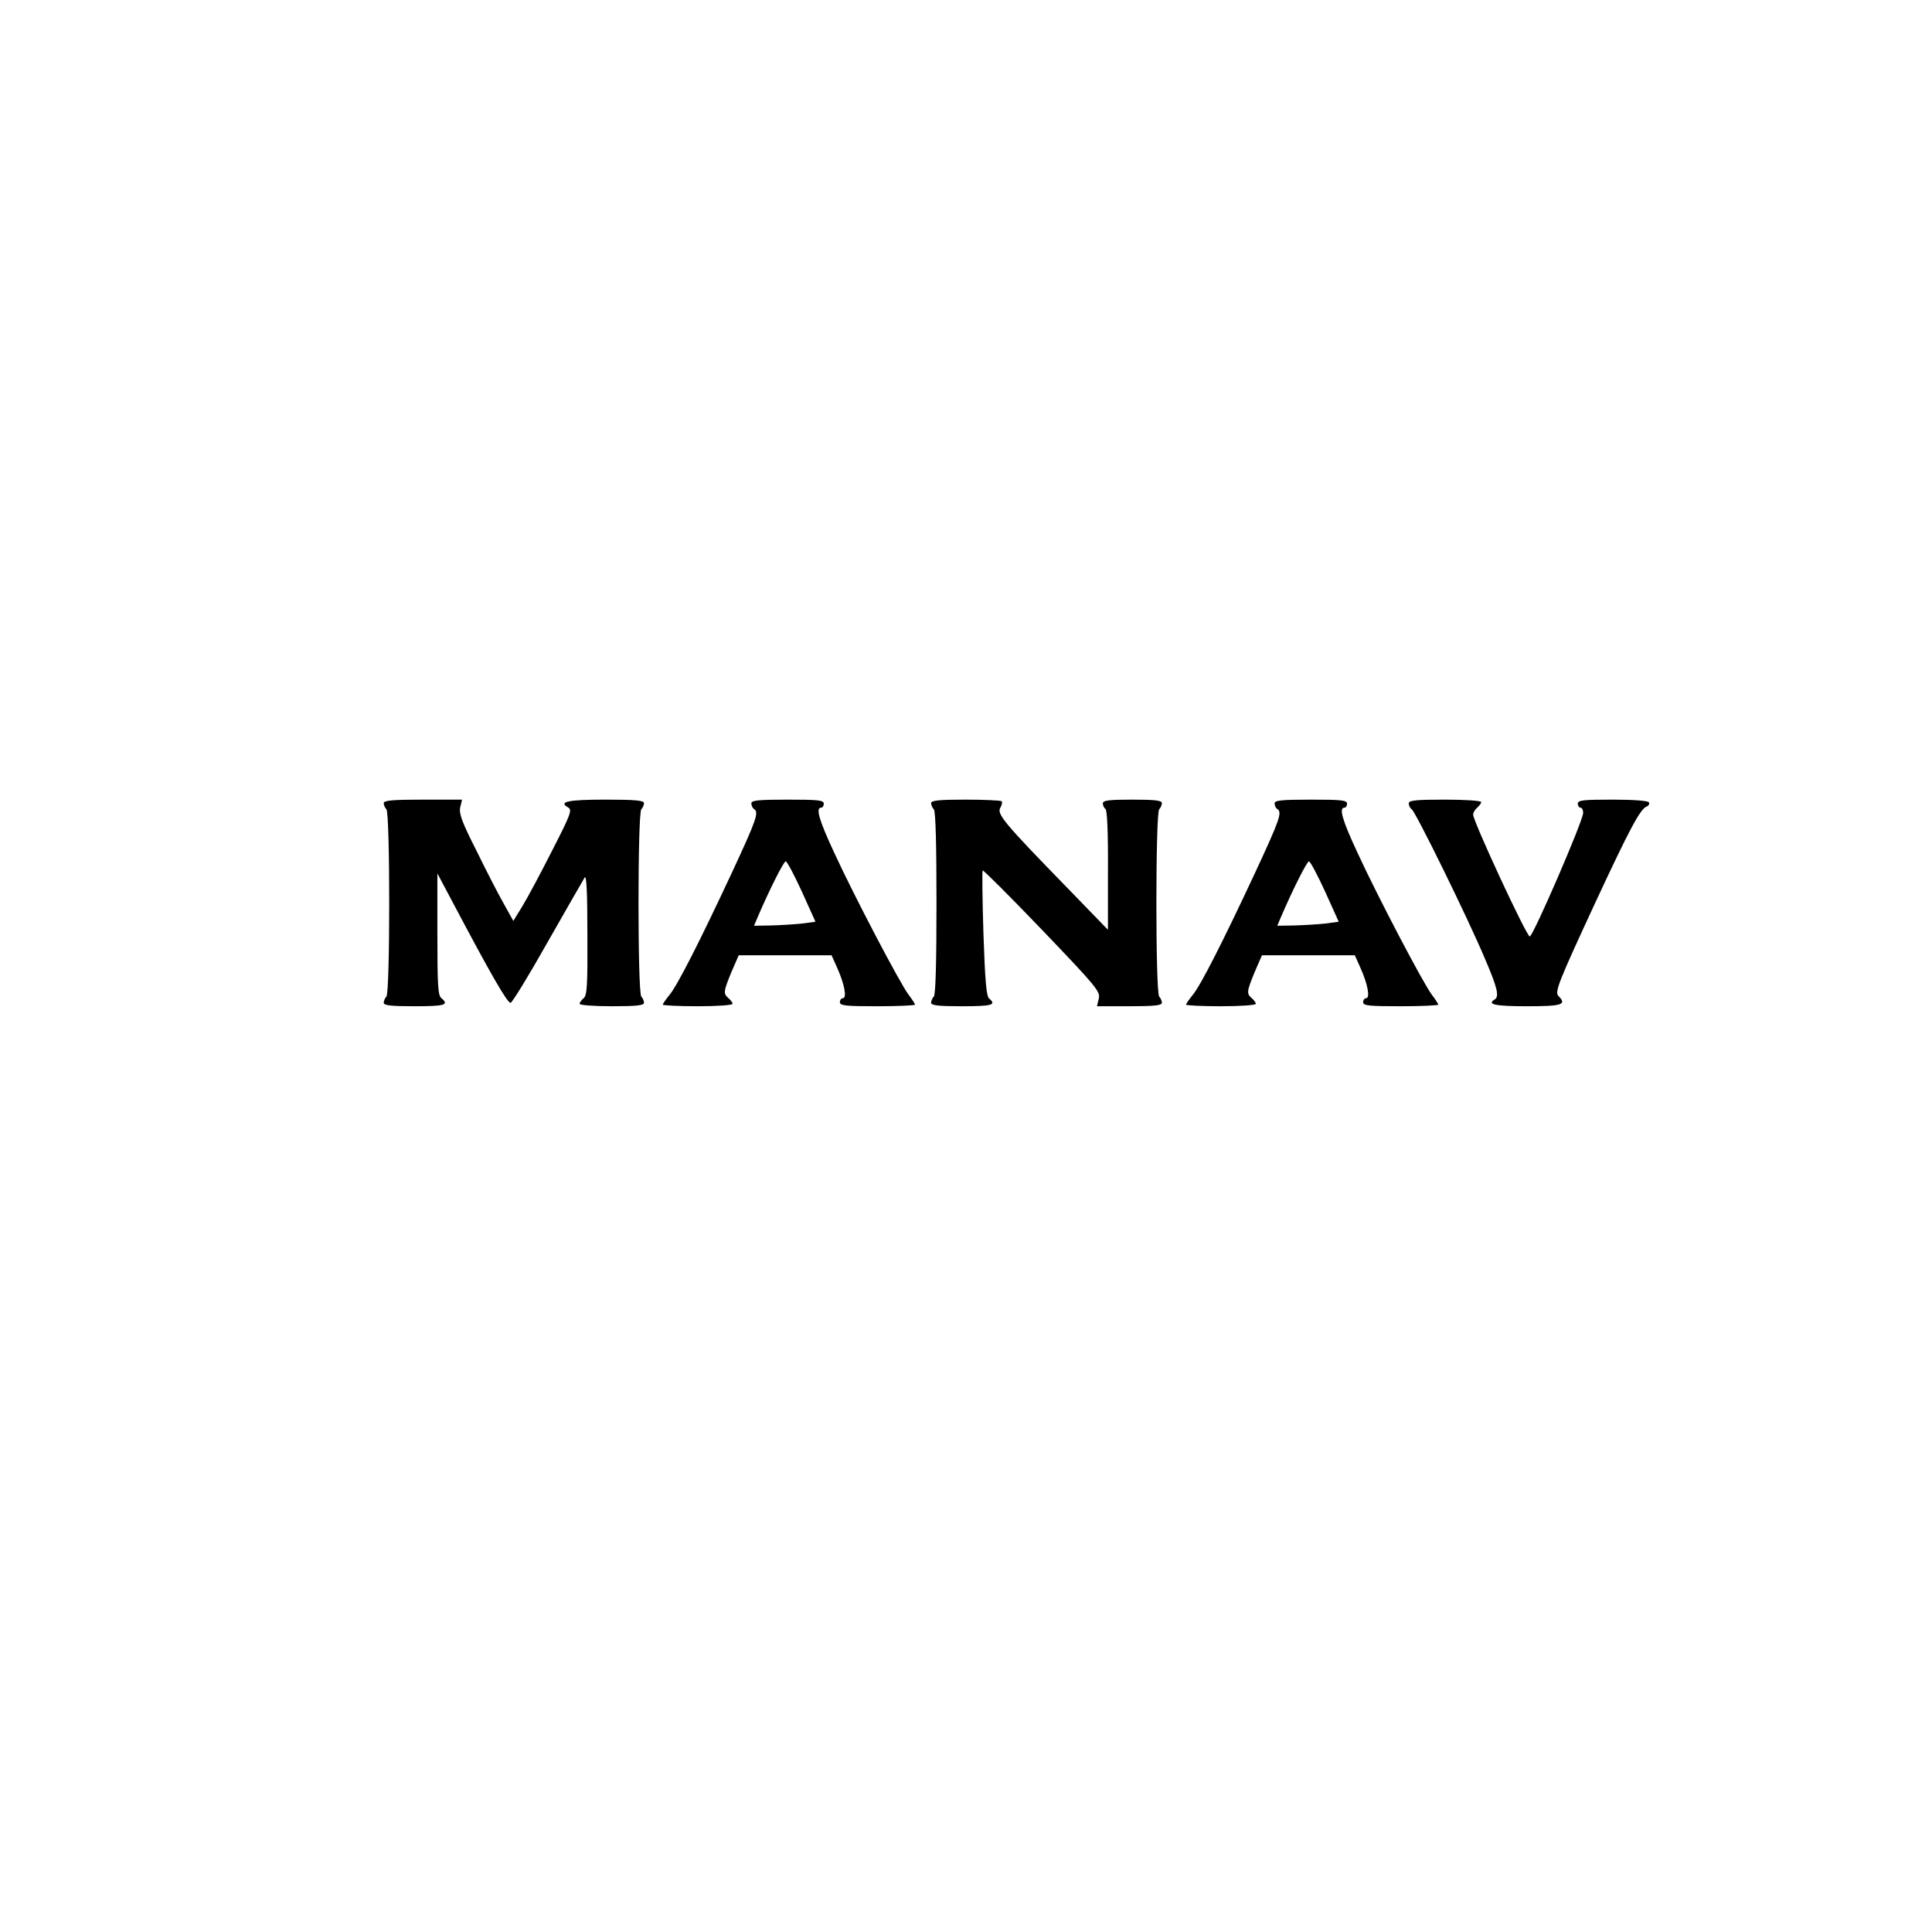
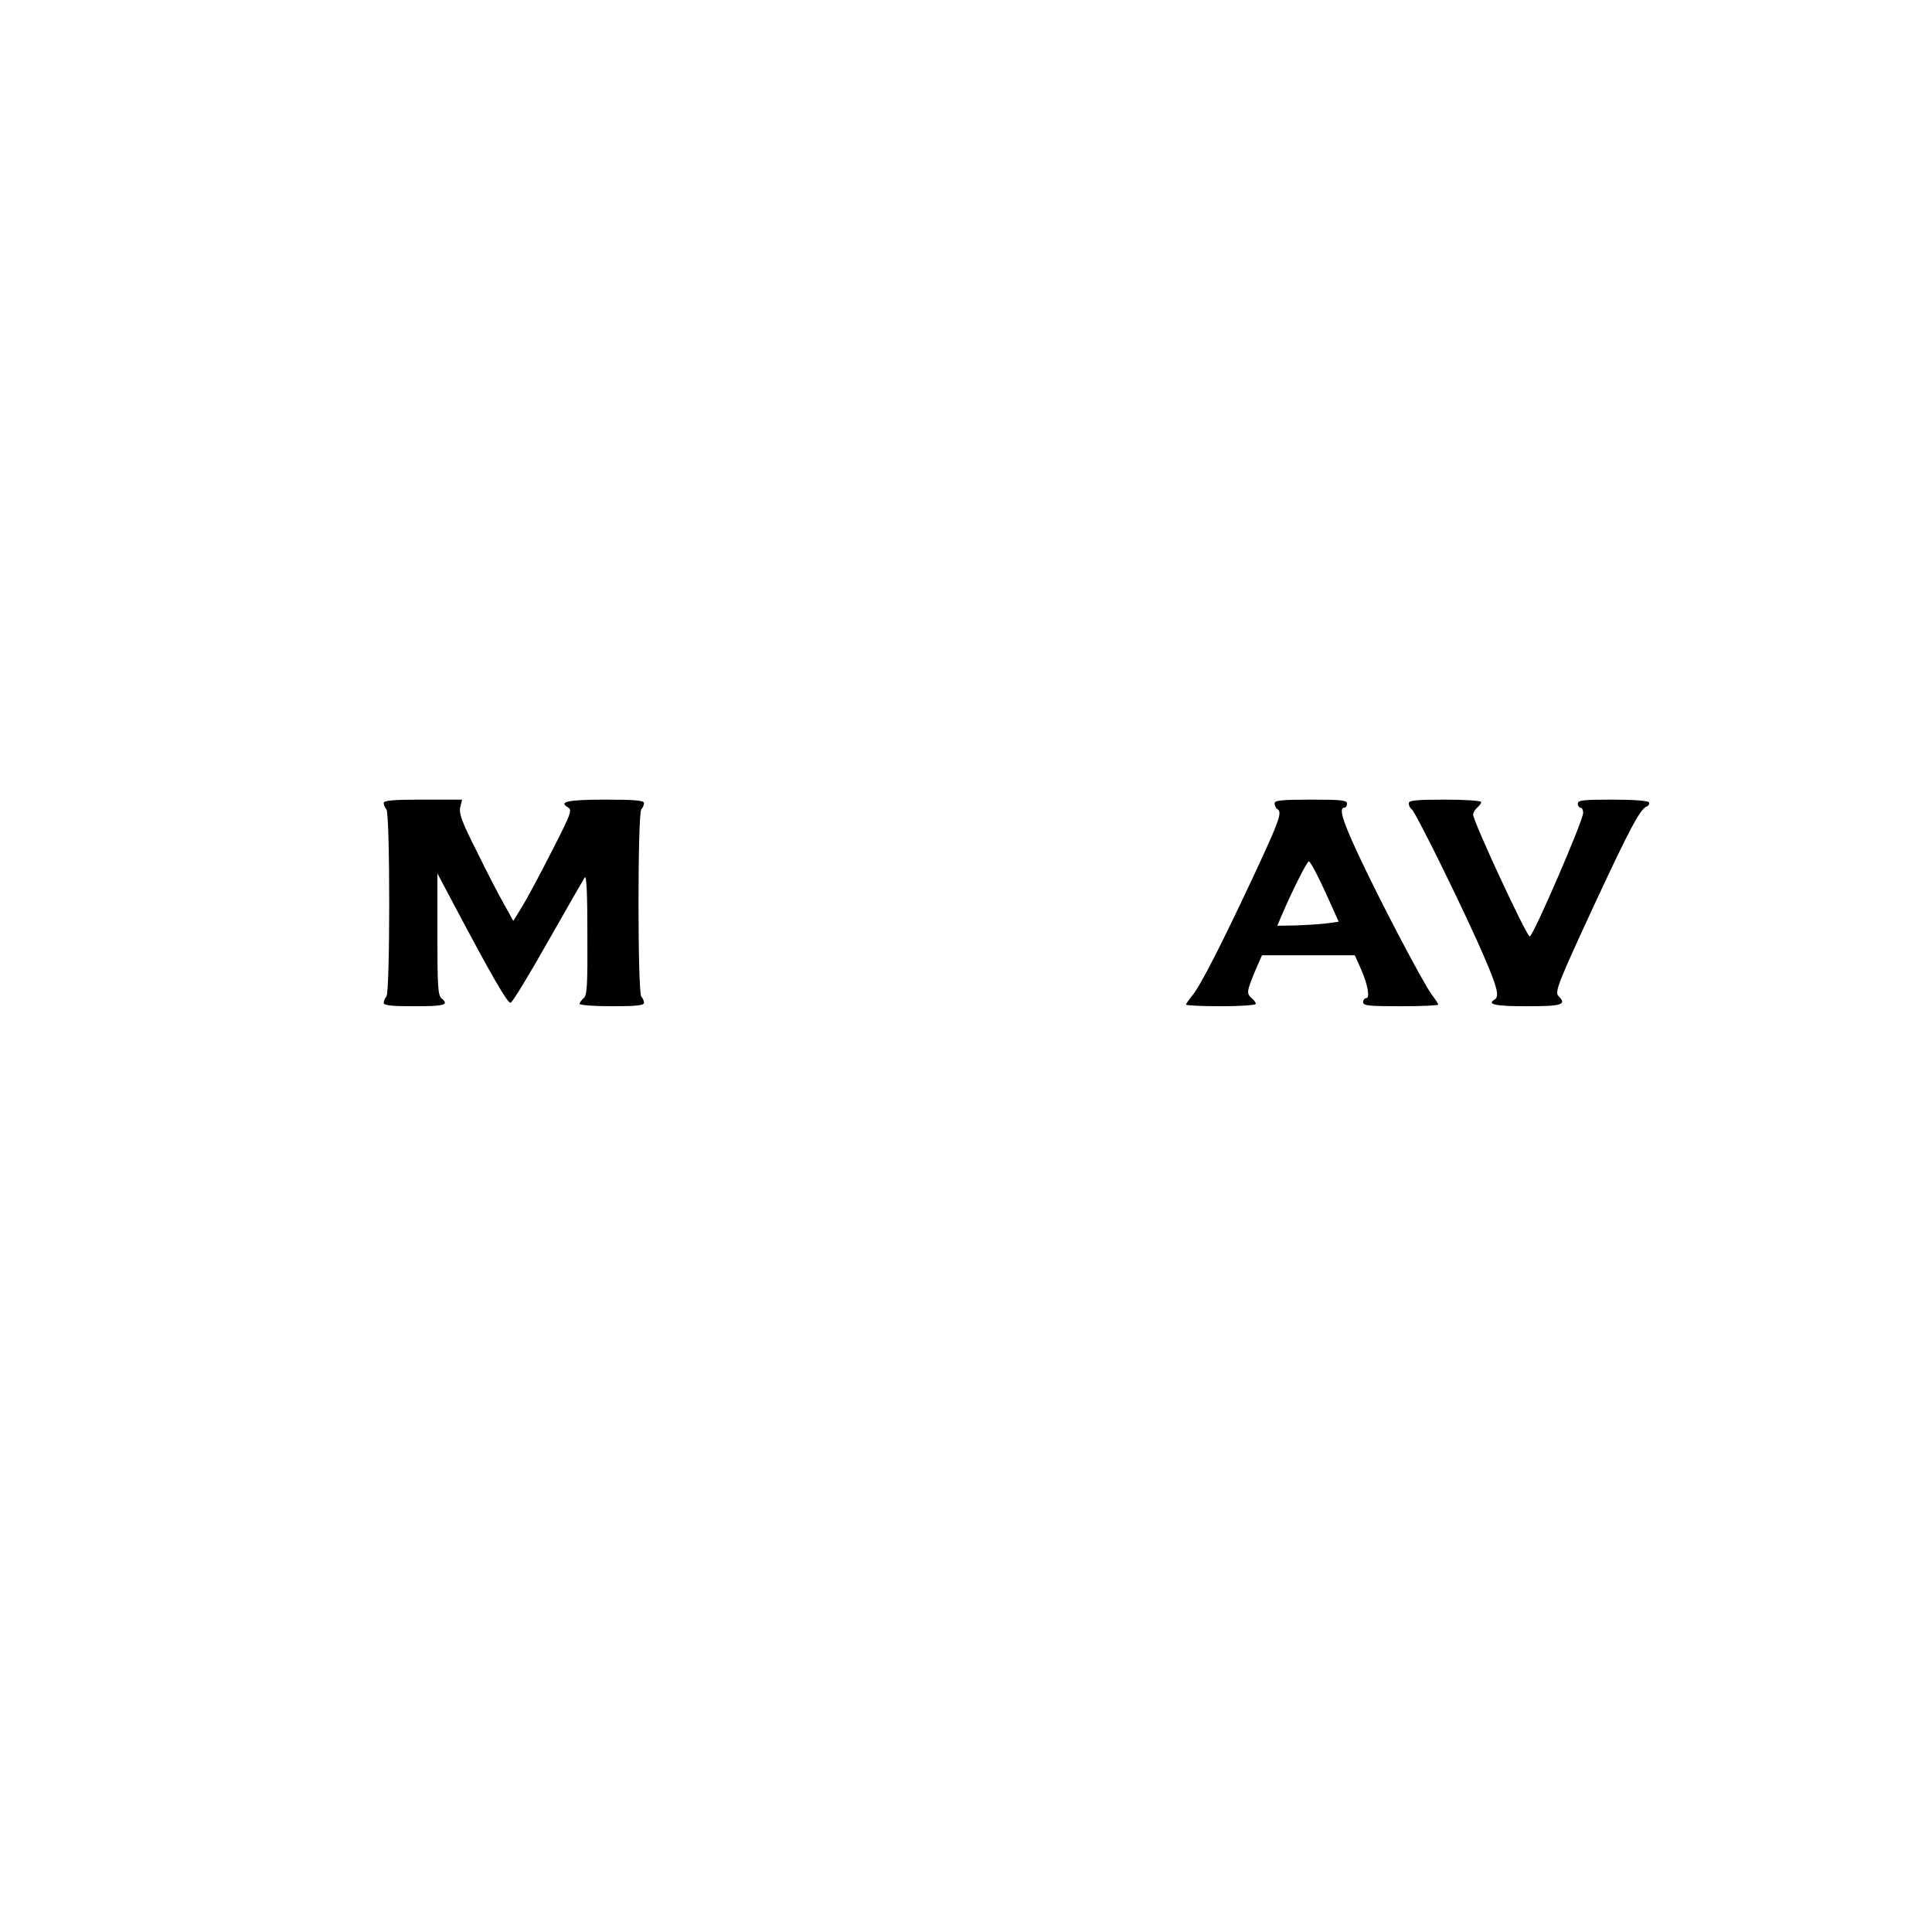
<svg xmlns="http://www.w3.org/2000/svg" version="1.0" width="720" height="720" viewBox="0 0 720 720" preserveAspectRatio="xMidYMid meet">
  <g transform="translate(0,720) scale(0.1,-0.1)" fill="#000000" stroke="none">
    <path d="M1430 4207 c0 -7 5 -18 10 -23 14 -14 14 -684 0 -698 -5 -5 -10 -16 -10 -23 0 -10 27 -13 115 -13 113 0 130 5 100 30 -13 10 -15 50 -15 239 l0 226 61 -115 c136 -257 201 -371 212 -367 7 2 69 104 139 228 70 123 132 231 137 239 7 10 10 -60 10 -211 1 -190 -1 -229 -14 -239 -8 -7 -15 -16 -15 -21 0 -5 54 -9 120 -9 92 0 120 3 120 13 0 7 -5 18 -10 23 -14 14 -14 684 0 698 5 5 10 16 10 23 0 10 -33 13 -144 13 -140 0 -176 -8 -139 -29 16 -9 11 -24 -61 -164 -43 -85 -93 -178 -111 -207 l-32 -52 -35 63 c-20 35 -66 124 -102 198 -54 106 -66 139 -61 162 l7 29 -146 0 c-113 0 -146 -3 -146 -13z" />
-     <path d="M2800 4206 c0 -8 5 -18 10 -21 19 -12 10 -38 -81 -234 -120 -257 -205 -425 -235 -460 -13 -16 -24 -32 -24 -35 0 -3 59 -6 130 -6 72 0 130 4 130 9 0 5 -7 14 -15 21 -20 17 -19 25 11 98 l27 62 173 0 173 0 21 -47 c27 -60 37 -113 21 -113 -6 0 -11 -7 -11 -15 0 -13 22 -15 140 -15 77 0 140 3 140 6 0 3 -11 20 -24 37 -32 42 -203 368 -277 529 -57 122 -70 168 -49 168 6 0 10 7 10 15 0 13 -22 15 -135 15 -111 0 -135 -3 -135 -14z m188 -328 l51 -113 -52 -7 c-29 -3 -80 -6 -115 -7 l-62 -1 14 33 c45 105 97 207 104 207 5 0 32 -51 60 -112z" />
-     <path d="M3470 4207 c0 -7 5 -18 10 -23 7 -7 10 -133 10 -349 0 -216 -3 -342 -10 -349 -5 -5 -10 -16 -10 -23 0 -10 27 -13 115 -13 112 0 130 5 101 29 -10 9 -15 65 -21 242 -4 126 -5 232 -3 235 3 2 103 -98 222 -222 201 -210 217 -229 211 -255 l-7 -29 121 0 c93 0 121 3 121 13 0 7 -5 18 -10 23 -14 14 -14 684 0 698 5 5 10 16 10 23 0 10 -26 13 -110 13 -89 0 -110 -3 -110 -14 0 -8 5 -18 10 -21 6 -4 10 -90 9 -228 l0 -222 -160 165 c-228 234 -255 267 -241 290 6 10 8 21 5 24 -4 3 -64 6 -135 6 -98 0 -128 -3 -128 -13z" />
    <path d="M4750 4206 c0 -8 5 -18 10 -21 19 -12 10 -38 -81 -234 -120 -257 -205 -425 -235 -460 -13 -16 -24 -32 -24 -35 0 -3 59 -6 130 -6 72 0 130 4 130 9 0 5 -7 14 -15 21 -20 17 -19 25 11 98 l27 62 173 0 173 0 21 -47 c27 -60 37 -113 21 -113 -6 0 -11 -7 -11 -15 0 -13 22 -15 140 -15 77 0 140 3 140 6 0 3 -11 20 -24 37 -32 42 -203 368 -277 529 -57 122 -70 168 -49 168 6 0 10 7 10 15 0 13 -22 15 -135 15 -111 0 -135 -3 -135 -14z m188 -328 l51 -113 -52 -7 c-29 -3 -80 -6 -115 -7 l-62 -1 14 33 c45 105 97 207 104 207 5 0 32 -51 60 -112z" />
    <path d="M5250 4206 c0 -8 5 -18 11 -22 14 -8 210 -407 273 -557 47 -109 54 -141 36 -152 -30 -18 2 -25 120 -25 132 0 150 6 118 38 -15 15 -1 50 139 352 127 273 166 345 189 354 8 3 12 10 9 16 -4 6 -59 10 -136 10 -108 0 -129 -2 -129 -15 0 -8 5 -15 10 -15 6 0 10 -9 10 -19 0 -30 -187 -461 -199 -461 -12 0 -211 429 -211 454 0 8 7 19 15 26 8 7 15 16 15 21 0 5 -61 9 -135 9 -111 0 -135 -3 -135 -14z" />
  </g>
</svg>